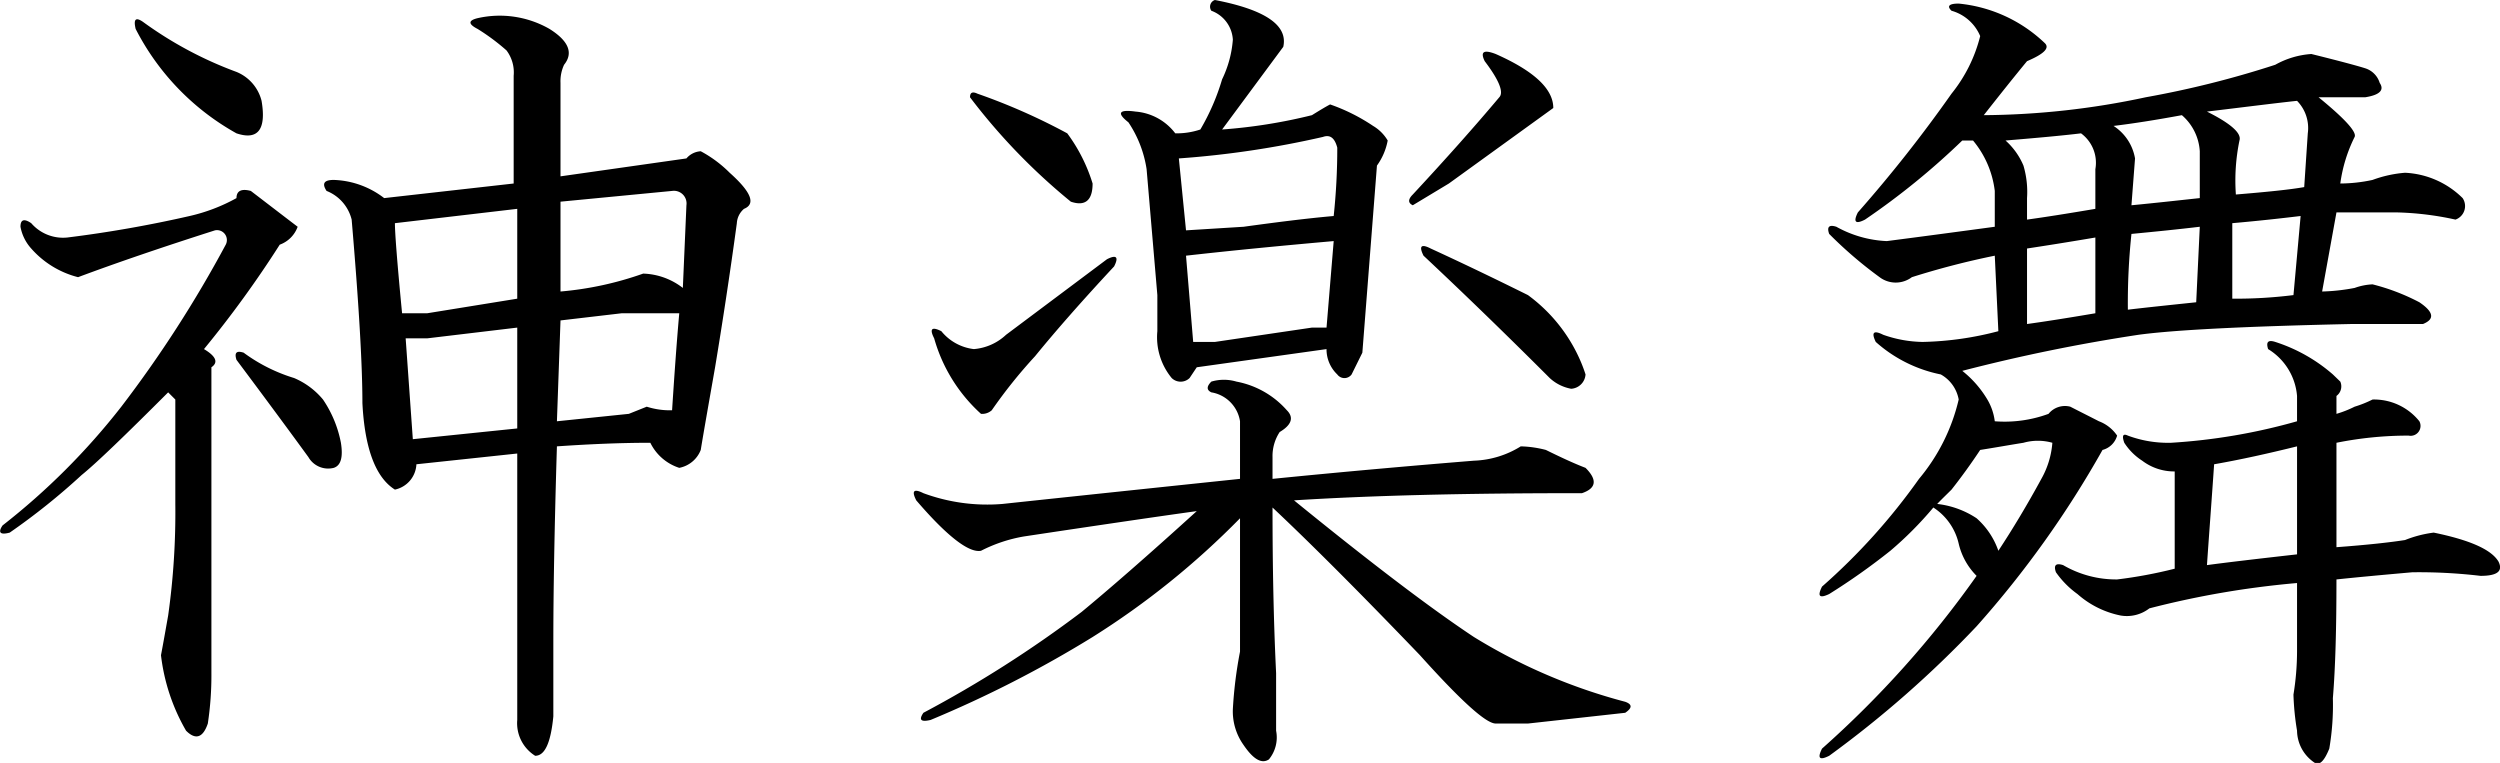
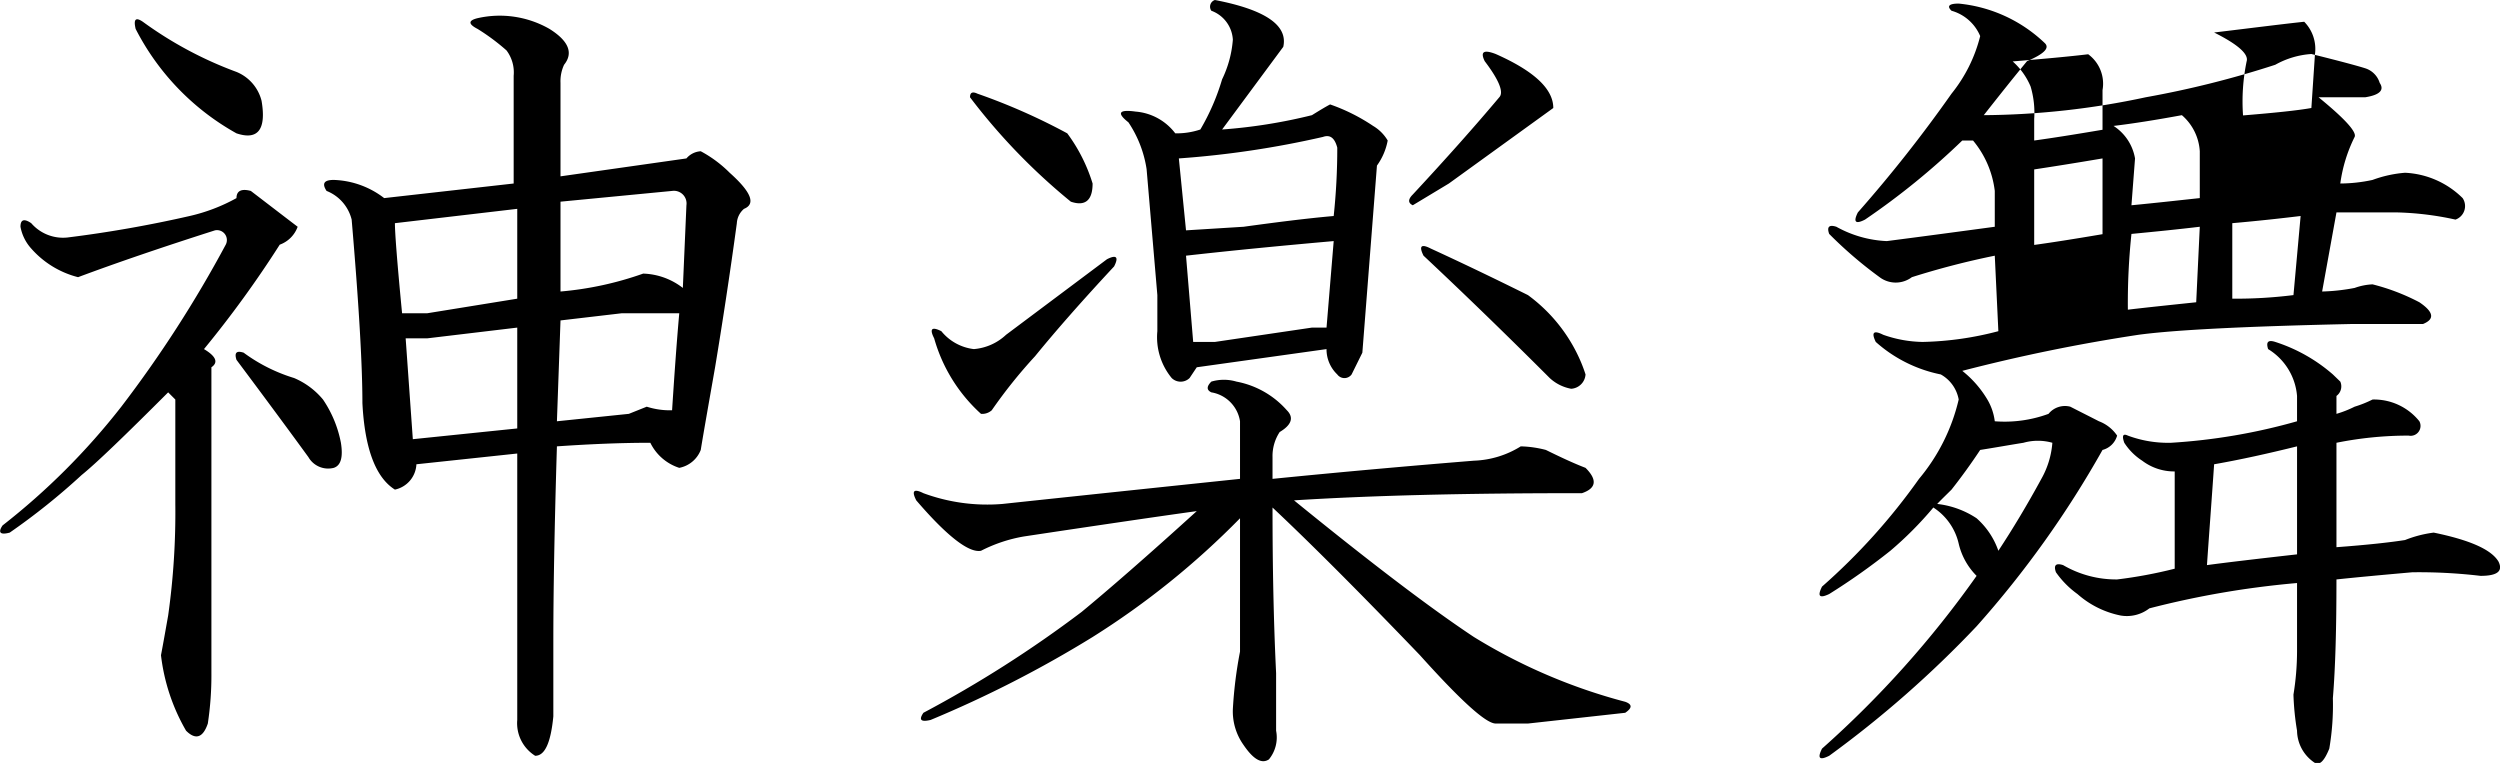
<svg xmlns="http://www.w3.org/2000/svg" id="sanpai_ttl03_5" width="97.68" height="29.81" viewBox="0 0 97.68 29.81">
  <defs>
    <style>
      .cls-1 {
        fill-rule: evenodd;
      }
    </style>
  </defs>
-   <path id="神楽舞" class="cls-1" d="M1070.09,2105.44v3.51l-3.52.57h-0.98c-0.19-1.97-.28-3.14-0.28-3.52Zm-1.55-7.45q-0.555.135,0,.42a8.277,8.277,0,0,1,1.13.84,1.427,1.427,0,0,1,.28.99v4.21l-5.06.57a3.4,3.4,0,0,0-1.97-.71c-0.38,0-.47.14-0.28,0.43a1.622,1.622,0,0,1,.98,1.12q0.42,4.92.42,7.17c0.09,1.78.52,2.91,1.27,3.38a1.062,1.062,0,0,0,.84-0.99l3.94-.42v10.41a1.5,1.5,0,0,0,.7,1.4c0.38,0,.61-0.51.71-1.54v-2.96c0-1.78.04-4.31,0.14-7.59,1.31-.09,2.53-0.14,3.65-0.14a1.91,1.91,0,0,0,1.13.98,1.13,1.13,0,0,0,.84-0.7c0.09-.56.28-1.64,0.56-3.23,0.28-1.69.57-3.57,0.85-5.63a0.793,0.793,0,0,1,.28-0.56c0.47-.19.28-0.66-0.56-1.41a4.78,4.78,0,0,0-1.13-.84,0.793,0.793,0,0,0-.56.28l-4.92.7v-3.65a1.525,1.525,0,0,1,.14-0.71c0.37-.46.18-0.93-0.57-1.4a3.91,3.91,0,0,0-2.81-.42h0Zm7.6,6.75a0.494,0.494,0,0,1,.56.56l-0.14,3.23a2.66,2.66,0,0,0-1.55-.56,12.938,12.938,0,0,1-3.23.7v-3.51Zm-1.97,4.78h2.25c-0.1,1.12-.19,2.39-0.28,3.79a2.958,2.958,0,0,1-.99-0.14l-0.7.28-2.81.29,0.14-3.94Zm-4.08.56v3.94l-4.08.42-0.28-3.94h0.84Zm-10.41-5.34c-0.37-.1-0.56,0-0.56.28a6.932,6.932,0,0,1-1.83.7,47.821,47.821,0,0,1-4.78.84,1.644,1.644,0,0,1-1.41-.56c-0.28-.19-0.42-0.14-0.42.14a1.733,1.733,0,0,0,.42.85,3.626,3.626,0,0,0,1.83,1.12q2.25-.84,5.35-1.83a0.387,0.387,0,0,1,.42.56,46.817,46.817,0,0,1-4.08,6.33,26.759,26.759,0,0,1-4.64,4.64c-0.19.28-.09,0.38,0.28,0.28a25.96,25.96,0,0,0,2.81-2.25c0.57-.46,1.69-1.54,3.38-3.23l0.28,0.28v4.08a28.82,28.82,0,0,1-.28,4.36c-0.1.56-.19,1.08-0.28,1.55a7.633,7.633,0,0,0,.98,2.95c0.37,0.37.66,0.28,0.85-.28a12.552,12.552,0,0,0,.14-1.97v-11.95c0.28-.19.18-0.43-0.29-0.71a42,42,0,0,0,2.96-4.08,1.166,1.166,0,0,0,.7-0.7c-0.37-.28-0.98-0.75-1.83-1.4h0Zm-4.22-6.61c-0.28-.19-0.37-0.1-0.28.28a9.752,9.752,0,0,0,3.94,4.08c0.84,0.28,1.17-.15.98-1.27a1.655,1.655,0,0,0-.98-1.13,15.019,15.019,0,0,1-3.66-1.96h0Zm3.94,12.93c-0.28-.09-0.37,0-0.28.28,1.13,1.51,2.06,2.77,2.81,3.8a0.889,0.889,0,0,0,.99.42c0.28-.09.37-0.42,0.28-0.98a4.51,4.51,0,0,0-.7-1.69,2.962,2.962,0,0,0-1.13-.84,6.512,6.512,0,0,1-1.97-.99h0Zm42.17-8.43c0.28-.1.46,0.04,0.56,0.42a25.053,25.053,0,0,1-.14,2.67c-1.03.09-2.21,0.24-3.52,0.42l-2.25.14-0.28-2.81a36.874,36.874,0,0,0,5.63-.84h0Zm-3.38,9.56a1.728,1.728,0,0,0-.98,0q-0.285.285,0,.42a1.356,1.356,0,0,1,1.12,1.13v2.25c-5.34.56-8.44,0.89-9.28,0.98a7.2,7.2,0,0,1-3.09-.42c-0.38-.19-0.47-0.09-0.28.28,1.21,1.41,2.06,2.06,2.53,1.97a5.829,5.829,0,0,1,1.68-.56q4.65-.7,6.75-0.99c-1.96,1.78-3.47,3.09-4.5,3.94a45.889,45.889,0,0,1-6.18,3.94c-0.19.28-.1,0.37,0.28,0.28a44.794,44.794,0,0,0,6.33-3.24,31.6,31.6,0,0,0,5.76-4.64v5.21a16.549,16.549,0,0,0-.28,2.25,2.261,2.261,0,0,0,.42,1.4c0.38,0.56.71,0.75,0.99,0.56a1.352,1.352,0,0,0,.28-1.12v-2.25c-0.1-2.06-.14-4.22-0.14-6.47q2.25,2.115,5.76,5.77c1.6,1.78,2.58,2.67,2.96,2.67h1.26l3.8-.42c0.28-.19.28-0.33,0-0.43a21.9,21.9,0,0,1-5.91-2.53q-2.535-1.68-7.03-5.34,4.5-.285,11.25-0.28c0.56-.19.61-0.52,0.14-0.99-0.47-.18-0.98-0.42-1.55-0.7a4.267,4.267,0,0,0-.98-0.14,3.693,3.693,0,0,1-1.83.56c-2.34.19-4.97,0.42-7.87,0.71v-0.85a1.707,1.707,0,0,1,.28-0.98c0.47-.28.56-0.57,0.28-0.85a3.481,3.481,0,0,0-1.97-1.12h0Zm3.8-5.49-0.28,3.38h-0.57l-3.79.56h-0.85l-0.28-3.37q2.535-.285,5.77-0.57h0Zm-4.64-9.42a0.274,0.274,0,0,0-.14.42,1.281,1.281,0,0,1,.84,1.13,4.29,4.29,0,0,1-.42,1.55,8.754,8.754,0,0,1-.85,1.96,2.925,2.925,0,0,1-.98.15,2.159,2.159,0,0,0-1.55-.85c-0.65-.09-0.75.05-0.28,0.42a4.483,4.483,0,0,1,.71,1.83l0.42,4.92v1.41a2.507,2.507,0,0,0,.56,1.83,0.5,0.5,0,0,0,.7,0l0.28-.42,5.07-.71a1.354,1.354,0,0,0,.42.99,0.346,0.346,0,0,0,.56,0l0.42-.85,0.57-7.31a2.436,2.436,0,0,0,.42-0.98,1.613,1.613,0,0,0-.57-0.57,7.327,7.327,0,0,0-1.68-.84c-0.19.1-.42,0.24-0.71,0.42a20.74,20.74,0,0,1-3.51.56l2.39-3.23q0.285-1.26-2.67-1.83h0Zm-4.22,10.13-3.94,2.95a2.089,2.089,0,0,1-1.26.56,1.929,1.929,0,0,1-1.27-.7c-0.38-.19-0.47-0.09-0.28.28a6.266,6.266,0,0,0,1.83,2.95,0.563,0.563,0,0,0,.42-0.14,19.476,19.476,0,0,1,1.69-2.11q1.26-1.545,3.09-3.51c0.19-.37.09-0.47-0.28-0.28h0Zm-5.06-6.47c-0.19-.09-0.29-0.05-0.29.14a23.856,23.856,0,0,0,3.94,4.08c0.56,0.19.85-.05,0.85-0.71a6.487,6.487,0,0,0-.99-1.96,23.983,23.983,0,0,0-3.51-1.55h0Zm20.25-1.55c-0.47-.18-0.61-0.09-0.43.28,0.57,0.75.75,1.22,0.57,1.41q-1.41,1.68-3.38,3.8-0.285.285,0,.42l1.41-.85,4.08-2.95c0-.75-0.76-1.45-2.25-2.11h0Zm-2.54,7.6c-0.37-.19-0.47-0.1-0.28.28q2.4,2.25,4.93,4.78a1.675,1.675,0,0,0,.84.42,0.6,0.6,0,0,0,.56-0.56,5.847,5.847,0,0,0-.28-0.71,6.268,6.268,0,0,0-1.97-2.39c-1.31-.65-2.58-1.26-3.8-1.82h0Zm33,3.65c-0.28-.09-0.37,0-0.28.28a2.368,2.368,0,0,1,1.13,1.83v0.99a23.113,23.113,0,0,1-4.92.84,4.5,4.5,0,0,1-1.69-.28c-0.19-.09-0.24,0-0.14.28a2.336,2.336,0,0,0,.7.7,2.062,2.062,0,0,0,1.27.42v3.8a17.782,17.782,0,0,1-2.25.42,4.116,4.116,0,0,1-2.11-.56c-0.28-.09-0.38,0-0.28.28a3.564,3.564,0,0,0,.84.85,3.619,3.619,0,0,0,1.69.84,1.437,1.437,0,0,0,1.12-.28,35.179,35.179,0,0,1,5.77-.99v2.68a10.579,10.579,0,0,1-.14,1.68,10.357,10.357,0,0,0,.14,1.41,1.526,1.526,0,0,0,.7,1.26c0.19,0.1.37-.09,0.56-0.56a10.083,10.083,0,0,0,.14-1.97c0.1-1.21.14-2.76,0.14-4.64,0.85-.09,1.83-0.18,2.96-0.28a20.591,20.591,0,0,1,2.67.14c0.65,0,.89-0.18.7-0.56-0.28-.47-1.12-0.84-2.53-1.13a4.574,4.574,0,0,0-1.12.29c-0.57.09-1.46,0.19-2.68,0.28v-4.08a14.194,14.194,0,0,1,2.82-.28,0.387,0.387,0,0,0,.42-0.56,2.273,2.273,0,0,0-1.83-.85,4.416,4.416,0,0,1-.7.28,4.2,4.2,0,0,1-.71.28v-0.7a0.462,0.462,0,0,0,.15-0.56l-0.29-.28a6.407,6.407,0,0,0-2.25-1.27h0Zm0.85,8.3c-1.69.19-2.86,0.33-3.52,0.42,0.09-1.31.19-2.62,0.28-3.94,1.03-.18,2.11-0.42,3.24-0.7v4.22Zm-13.22-21.52c-0.38,0-.47.1-0.28,0.28a1.72,1.72,0,0,1,1.12.99,5.823,5.823,0,0,1-1.12,2.25,53.672,53.672,0,0,1-3.66,4.64c-0.19.38-.09,0.47,0.28,0.28a28.681,28.681,0,0,0,3.8-3.09h0.42a3.775,3.775,0,0,1,.85,1.97v1.4c-1.41.19-2.82,0.38-4.22,0.56a4.435,4.435,0,0,1-1.97-.56c-0.28-.09-0.38,0-0.28.28a16.292,16.292,0,0,0,1.97,1.69,1.047,1.047,0,0,0,1.26,0,31.444,31.444,0,0,1,3.24-.84l0.14,2.95a12.49,12.49,0,0,1-2.96.42,4.8,4.8,0,0,1-1.54-.28c-0.38-.19-0.47-0.09-0.29.28a5.414,5.414,0,0,0,2.54,1.27,1.407,1.407,0,0,1,.7.98,7.47,7.47,0,0,1-1.55,3.1,24.253,24.253,0,0,1-3.79,4.21c-0.19.38-.1,0.47,0.28,0.29a25.48,25.48,0,0,0,2.39-1.69,14.023,14.023,0,0,0,1.68-1.69,2.286,2.286,0,0,1,.99,1.41,2.621,2.621,0,0,0,.7,1.26,39.433,39.433,0,0,1-6.04,6.75c-0.19.38-.1,0.47,0.28,0.28a41.751,41.751,0,0,0,5.76-5.06,39.15,39.15,0,0,0,4.92-6.89,0.8,0.8,0,0,0,.57-0.56,1.493,1.493,0,0,0-.71-0.56c-0.37-.19-0.75-0.38-1.12-0.57a0.825,0.825,0,0,0-.85.28,4.97,4.97,0,0,1-2.1.29,2.2,2.2,0,0,0-.29-0.85,4.11,4.11,0,0,0-.98-1.12,67.788,67.788,0,0,1,6.89-1.41c1.41-.19,4.17-0.33,8.3-0.42h2.81c0.47-.19.42-0.47-0.14-0.85a8.282,8.282,0,0,0-1.83-.7,2.39,2.39,0,0,0-.7.14,7.7,7.7,0,0,1-1.27.14l0.56-3.09h2.4a11.915,11.915,0,0,1,2.25.28,0.56,0.56,0,0,0,.28-0.84,3.427,3.427,0,0,0-2.25-.99,4.746,4.746,0,0,0-1.27.28,6.055,6.055,0,0,1-1.26.14,5.847,5.847,0,0,1,.56-1.82c0.09-.19-0.38-0.71-1.41-1.55h1.83c0.56-.09.75-0.28,0.56-0.56a0.862,0.862,0,0,0-.56-0.57c-0.28-.09-0.98-0.28-2.11-0.56a3.351,3.351,0,0,0-1.41.42,37.864,37.864,0,0,1-5.06,1.27,31.017,31.017,0,0,1-6.33.7c0.66-.84,1.22-1.54,1.69-2.11,0.66-.28.89-0.51,0.7-0.7a5.655,5.655,0,0,0-3.37-1.55h0Zm0.84,17.44c0.57-.09,1.13-0.19,1.69-0.28a2.082,2.082,0,0,1,1.13,0,3.39,3.39,0,0,1-.43,1.41c-0.56,1.03-1.12,1.96-1.68,2.81a3.01,3.01,0,0,0-.85-1.27,3.489,3.489,0,0,0-1.54-.56c0.18-.19.37-0.37,0.56-0.56,0.37-.47.75-0.99,1.12-1.55h0Zm7.88-13.08a2.023,2.023,0,0,1,.7,1.41v1.83c-0.84.09-1.73,0.19-2.67,0.28l0.14-1.83a1.889,1.889,0,0,0-.84-1.27q1.125-.135,2.67-0.42h0Zm0.56,7.31c-0.94.1-1.83,0.19-2.67,0.29a25.773,25.773,0,0,1,.14-2.96c0.94-.09,1.83-0.18,2.67-0.28Zm3.8-.28a18.187,18.187,0,0,1-2.39.14V2106c1.03-.09,1.92-0.19,2.67-0.28Zm0.14-7.59a1.515,1.515,0,0,1,.42,1.27l-0.14,2.1c-0.56.1-1.46,0.19-2.67,0.29a7.751,7.751,0,0,1,.14-2.11c0.09-.28-0.33-0.66-1.27-1.13,1.5-.18,2.67-0.33,3.52-0.42h0Zm-7.88,8.3q-1.68.285-2.67,0.42v-2.95c0.66-.1,1.55-0.24,2.67-0.43v2.96Zm-0.56-7.03a1.425,1.425,0,0,1,.56,1.4v1.55q-1.68.285-2.67,0.42v-0.84a3.613,3.613,0,0,0-.14-1.27,2.729,2.729,0,0,0-.7-0.98c1.21-.1,2.2-0.19,2.95-0.28h0Z" transform="translate(-1049.88 -2097.28)" />
+   <path id="神楽舞" class="cls-1" d="M1070.09,2105.44v3.51l-3.52.57h-0.98c-0.19-1.97-.28-3.14-0.28-3.52Zm-1.55-7.45q-0.555.135,0,.42a8.277,8.277,0,0,1,1.13.84,1.427,1.427,0,0,1,.28.99v4.21l-5.06.57a3.4,3.4,0,0,0-1.97-.71c-0.38,0-.47.14-0.28,0.43a1.622,1.622,0,0,1,.98,1.12q0.42,4.92.42,7.17c0.09,1.78.52,2.91,1.27,3.38a1.062,1.062,0,0,0,.84-0.99l3.94-.42v10.41a1.5,1.5,0,0,0,.7,1.4c0.38,0,.61-0.51.71-1.54v-2.96c0-1.78.04-4.31,0.14-7.59,1.31-.09,2.53-0.14,3.65-0.14a1.91,1.91,0,0,0,1.13.98,1.13,1.13,0,0,0,.84-0.7c0.09-.56.28-1.64,0.56-3.23,0.28-1.69.57-3.57,0.85-5.63a0.793,0.793,0,0,1,.28-0.56c0.47-.19.28-0.66-0.56-1.41a4.78,4.78,0,0,0-1.13-.84,0.793,0.793,0,0,0-.56.28l-4.92.7v-3.65a1.525,1.525,0,0,1,.14-0.71c0.37-.46.18-0.93-0.57-1.4a3.91,3.91,0,0,0-2.81-.42h0Zm7.6,6.75a0.494,0.494,0,0,1,.56.56l-0.14,3.23a2.66,2.66,0,0,0-1.55-.56,12.938,12.938,0,0,1-3.23.7v-3.51Zm-1.97,4.78h2.25c-0.1,1.12-.19,2.39-0.28,3.79a2.958,2.958,0,0,1-.99-0.14l-0.7.28-2.81.29,0.14-3.94Zm-4.08.56v3.94l-4.08.42-0.28-3.94h0.84Zm-10.41-5.34c-0.37-.1-0.56,0-0.56.28a6.932,6.932,0,0,1-1.83.7,47.821,47.821,0,0,1-4.78.84,1.644,1.644,0,0,1-1.41-.56c-0.28-.19-0.42-0.14-0.42.14a1.733,1.733,0,0,0,.42.85,3.626,3.626,0,0,0,1.83,1.12q2.25-.84,5.35-1.83a0.387,0.387,0,0,1,.42.56,46.817,46.817,0,0,1-4.08,6.33,26.759,26.759,0,0,1-4.64,4.64c-0.19.28-.09,0.38,0.28,0.28a25.96,25.96,0,0,0,2.81-2.25c0.57-.46,1.69-1.54,3.38-3.23l0.28,0.28v4.08a28.82,28.82,0,0,1-.28,4.36c-0.1.56-.19,1.08-0.28,1.55a7.633,7.633,0,0,0,.98,2.95c0.37,0.37.66,0.28,0.85-.28a12.552,12.552,0,0,0,.14-1.97v-11.95c0.28-.19.18-0.43-0.29-0.71a42,42,0,0,0,2.96-4.08,1.166,1.166,0,0,0,.7-0.7c-0.37-.28-0.98-0.75-1.83-1.4h0Zm-4.22-6.61c-0.28-.19-0.37-0.1-0.28.28a9.752,9.752,0,0,0,3.94,4.08c0.84,0.28,1.17-.15.98-1.27a1.655,1.655,0,0,0-.98-1.13,15.019,15.019,0,0,1-3.66-1.96h0Zm3.94,12.93c-0.28-.09-0.37,0-0.28.28,1.13,1.51,2.06,2.77,2.81,3.8a0.889,0.889,0,0,0,.99.42c0.28-.09.37-0.42,0.28-0.98a4.51,4.51,0,0,0-.7-1.69,2.962,2.962,0,0,0-1.13-.84,6.512,6.512,0,0,1-1.97-.99h0Zm42.17-8.43c0.28-.1.46,0.04,0.56,0.42a25.053,25.053,0,0,1-.14,2.67c-1.03.09-2.21,0.24-3.52,0.42l-2.25.14-0.28-2.81a36.874,36.874,0,0,0,5.63-.84h0Zm-3.38,9.56a1.728,1.728,0,0,0-.98,0q-0.285.285,0,.42a1.356,1.356,0,0,1,1.12,1.13v2.25c-5.34.56-8.44,0.89-9.28,0.98a7.2,7.2,0,0,1-3.09-.42c-0.38-.19-0.47-0.09-0.28.28,1.21,1.41,2.06,2.06,2.53,1.97a5.829,5.829,0,0,1,1.68-.56q4.65-.7,6.75-0.99c-1.96,1.78-3.47,3.09-4.5,3.94a45.889,45.889,0,0,1-6.18,3.94c-0.19.28-.1,0.37,0.28,0.28a44.794,44.794,0,0,0,6.33-3.24,31.6,31.6,0,0,0,5.76-4.64v5.21a16.549,16.549,0,0,0-.28,2.25,2.261,2.261,0,0,0,.42,1.4c0.38,0.56.71,0.75,0.99,0.56a1.352,1.352,0,0,0,.28-1.12v-2.25c-0.1-2.06-.14-4.22-0.14-6.47q2.25,2.115,5.76,5.77c1.6,1.78,2.58,2.67,2.96,2.67h1.26l3.8-.42c0.28-.19.28-0.33,0-0.43a21.9,21.9,0,0,1-5.91-2.53q-2.535-1.68-7.03-5.34,4.5-.285,11.25-0.28c0.56-.19.61-0.52,0.14-0.99-0.47-.18-0.98-0.42-1.55-0.7a4.267,4.267,0,0,0-.98-0.14,3.693,3.693,0,0,1-1.83.56c-2.34.19-4.97,0.42-7.87,0.71v-0.85a1.707,1.707,0,0,1,.28-0.98c0.47-.28.56-0.57,0.28-0.85a3.481,3.481,0,0,0-1.97-1.12h0Zm3.8-5.49-0.28,3.38h-0.57l-3.79.56h-0.85l-0.28-3.37q2.535-.285,5.77-0.57h0Zm-4.64-9.42a0.274,0.274,0,0,0-.14.42,1.281,1.281,0,0,1,.84,1.13,4.29,4.29,0,0,1-.42,1.55,8.754,8.754,0,0,1-.85,1.96,2.925,2.925,0,0,1-.98.15,2.159,2.159,0,0,0-1.55-.85c-0.65-.09-0.75.05-0.28,0.42a4.483,4.483,0,0,1,.71,1.83l0.42,4.92v1.41a2.507,2.507,0,0,0,.56,1.83,0.5,0.5,0,0,0,.7,0l0.28-.42,5.07-.71a1.354,1.354,0,0,0,.42.99,0.346,0.346,0,0,0,.56,0l0.42-.85,0.57-7.31a2.436,2.436,0,0,0,.42-0.98,1.613,1.613,0,0,0-.57-0.57,7.327,7.327,0,0,0-1.68-.84c-0.19.1-.42,0.24-0.71,0.42a20.74,20.74,0,0,1-3.51.56l2.39-3.23q0.285-1.26-2.67-1.83h0Zm-4.22,10.13-3.94,2.95a2.089,2.089,0,0,1-1.26.56,1.929,1.929,0,0,1-1.27-.7c-0.38-.19-0.47-0.09-0.28.28a6.266,6.266,0,0,0,1.83,2.95,0.563,0.563,0,0,0,.42-0.14,19.476,19.476,0,0,1,1.69-2.11q1.26-1.545,3.09-3.51c0.19-.37.09-0.47-0.28-0.28h0Zm-5.06-6.47c-0.19-.09-0.29-0.05-0.29.14a23.856,23.856,0,0,0,3.94,4.08c0.56,0.19.85-.05,0.85-0.71a6.487,6.487,0,0,0-.99-1.96,23.983,23.983,0,0,0-3.51-1.55h0Zm20.25-1.55c-0.47-.18-0.61-0.09-0.43.28,0.57,0.75.75,1.22,0.57,1.41q-1.41,1.68-3.38,3.8-0.285.285,0,.42l1.41-.85,4.08-2.95c0-.75-0.76-1.45-2.25-2.11h0Zm-2.54,7.6c-0.37-.19-0.47-0.1-0.28.28q2.4,2.25,4.93,4.78a1.675,1.675,0,0,0,.84.42,0.6,0.6,0,0,0,.56-0.56,5.847,5.847,0,0,0-.28-0.71,6.268,6.268,0,0,0-1.97-2.39c-1.31-.65-2.58-1.26-3.8-1.82h0Zm33,3.65c-0.28-.09-0.37,0-0.28.28a2.368,2.368,0,0,1,1.13,1.83v0.99a23.113,23.113,0,0,1-4.92.84,4.5,4.5,0,0,1-1.69-.28c-0.19-.09-0.24,0-0.14.28a2.336,2.336,0,0,0,.7.7,2.062,2.062,0,0,0,1.27.42v3.8a17.782,17.782,0,0,1-2.25.42,4.116,4.116,0,0,1-2.11-.56c-0.28-.09-0.38,0-0.28.28a3.564,3.564,0,0,0,.84.85,3.619,3.619,0,0,0,1.69.84,1.437,1.437,0,0,0,1.12-.28,35.179,35.179,0,0,1,5.77-.99v2.68a10.579,10.579,0,0,1-.14,1.68,10.357,10.357,0,0,0,.14,1.41,1.526,1.526,0,0,0,.7,1.26c0.19,0.1.37-.09,0.56-0.56a10.083,10.083,0,0,0,.14-1.97c0.1-1.21.14-2.76,0.14-4.64,0.85-.09,1.83-0.18,2.96-0.28a20.591,20.591,0,0,1,2.67.14c0.65,0,.89-0.18.7-0.56-0.28-.47-1.12-0.84-2.53-1.13a4.574,4.574,0,0,0-1.12.29c-0.57.09-1.46,0.19-2.68,0.28v-4.08a14.194,14.194,0,0,1,2.82-.28,0.387,0.387,0,0,0,.42-0.56,2.273,2.273,0,0,0-1.83-.85,4.416,4.416,0,0,1-.7.28,4.2,4.2,0,0,1-.71.28v-0.7a0.462,0.462,0,0,0,.15-0.56l-0.29-.28a6.407,6.407,0,0,0-2.25-1.27h0Zm0.85,8.3c-1.69.19-2.86,0.33-3.52,0.42,0.09-1.31.19-2.62,0.28-3.94,1.03-.18,2.11-0.42,3.24-0.7v4.22Zm-13.22-21.52c-0.38,0-.47.1-0.28,0.28a1.72,1.72,0,0,1,1.12.99,5.823,5.823,0,0,1-1.12,2.25,53.672,53.672,0,0,1-3.66,4.64c-0.19.38-.09,0.47,0.28,0.28a28.681,28.681,0,0,0,3.8-3.09h0.42a3.775,3.775,0,0,1,.85,1.97v1.4c-1.41.19-2.82,0.38-4.22,0.56a4.435,4.435,0,0,1-1.97-.56c-0.28-.09-0.38,0-0.28.28a16.292,16.292,0,0,0,1.97,1.69,1.047,1.047,0,0,0,1.26,0,31.444,31.444,0,0,1,3.24-.84l0.14,2.95a12.49,12.49,0,0,1-2.96.42,4.8,4.8,0,0,1-1.54-.28c-0.38-.19-0.47-0.09-0.29.28a5.414,5.414,0,0,0,2.54,1.27,1.407,1.407,0,0,1,.7.98,7.47,7.47,0,0,1-1.55,3.1,24.253,24.253,0,0,1-3.79,4.21c-0.19.38-.1,0.47,0.28,0.29a25.48,25.48,0,0,0,2.39-1.69,14.023,14.023,0,0,0,1.68-1.69,2.286,2.286,0,0,1,.99,1.41,2.621,2.621,0,0,0,.7,1.26,39.433,39.433,0,0,1-6.04,6.75c-0.19.38-.1,0.47,0.28,0.28a41.751,41.751,0,0,0,5.76-5.06,39.15,39.15,0,0,0,4.92-6.89,0.8,0.8,0,0,0,.57-0.56,1.493,1.493,0,0,0-.71-0.56c-0.37-.19-0.75-0.38-1.12-0.57a0.825,0.825,0,0,0-.85.28,4.97,4.97,0,0,1-2.1.29,2.2,2.2,0,0,0-.29-0.85,4.11,4.11,0,0,0-.98-1.12,67.788,67.788,0,0,1,6.89-1.41c1.41-.19,4.17-0.33,8.3-0.42h2.81c0.47-.19.42-0.47-0.14-0.85a8.282,8.282,0,0,0-1.83-.7,2.39,2.39,0,0,0-.7.14,7.7,7.7,0,0,1-1.27.14l0.56-3.09h2.4a11.915,11.915,0,0,1,2.25.28,0.56,0.56,0,0,0,.28-0.84,3.427,3.427,0,0,0-2.25-.99,4.746,4.746,0,0,0-1.27.28,6.055,6.055,0,0,1-1.26.14,5.847,5.847,0,0,1,.56-1.82c0.09-.19-0.38-0.71-1.41-1.55h1.83c0.56-.09.75-0.28,0.56-0.56a0.862,0.862,0,0,0-.56-0.57c-0.28-.09-0.98-0.28-2.11-0.56a3.351,3.351,0,0,0-1.41.42,37.864,37.864,0,0,1-5.06,1.27,31.017,31.017,0,0,1-6.33.7c0.66-.84,1.22-1.54,1.69-2.11,0.66-.28.89-0.51,0.7-0.7a5.655,5.655,0,0,0-3.37-1.55h0Zm0.84,17.44c0.57-.09,1.13-0.19,1.69-0.28a2.082,2.082,0,0,1,1.13,0,3.39,3.39,0,0,1-.43,1.41c-0.56,1.03-1.12,1.96-1.68,2.81a3.01,3.01,0,0,0-.85-1.27,3.489,3.489,0,0,0-1.54-.56c0.18-.19.37-0.37,0.56-0.56,0.37-.47.75-0.99,1.12-1.55h0Zm7.88-13.08a2.023,2.023,0,0,1,.7,1.41v1.83c-0.84.09-1.73,0.19-2.67,0.28l0.14-1.83a1.889,1.889,0,0,0-.84-1.27q1.125-.135,2.67-0.42h0Zm0.56,7.31c-0.94.1-1.83,0.19-2.67,0.29a25.773,25.773,0,0,1,.14-2.96c0.94-.09,1.83-0.18,2.67-0.28Zm3.8-.28a18.187,18.187,0,0,1-2.39.14V2106c1.03-.09,1.92-0.19,2.67-0.28m0.14-7.59a1.515,1.515,0,0,1,.42,1.27l-0.14,2.1c-0.56.1-1.46,0.19-2.67,0.29a7.751,7.751,0,0,1,.14-2.11c0.09-.28-0.33-0.66-1.27-1.13,1.5-.18,2.67-0.33,3.52-0.42h0Zm-7.88,8.3q-1.68.285-2.67,0.42v-2.95c0.66-.1,1.55-0.24,2.67-0.43v2.96Zm-0.56-7.03a1.425,1.425,0,0,1,.56,1.4v1.55q-1.68.285-2.67,0.42v-0.84a3.613,3.613,0,0,0-.14-1.27,2.729,2.729,0,0,0-.7-0.98c1.21-.1,2.2-0.19,2.95-0.28h0Z" transform="translate(-1049.88 -2097.28)" />
</svg>